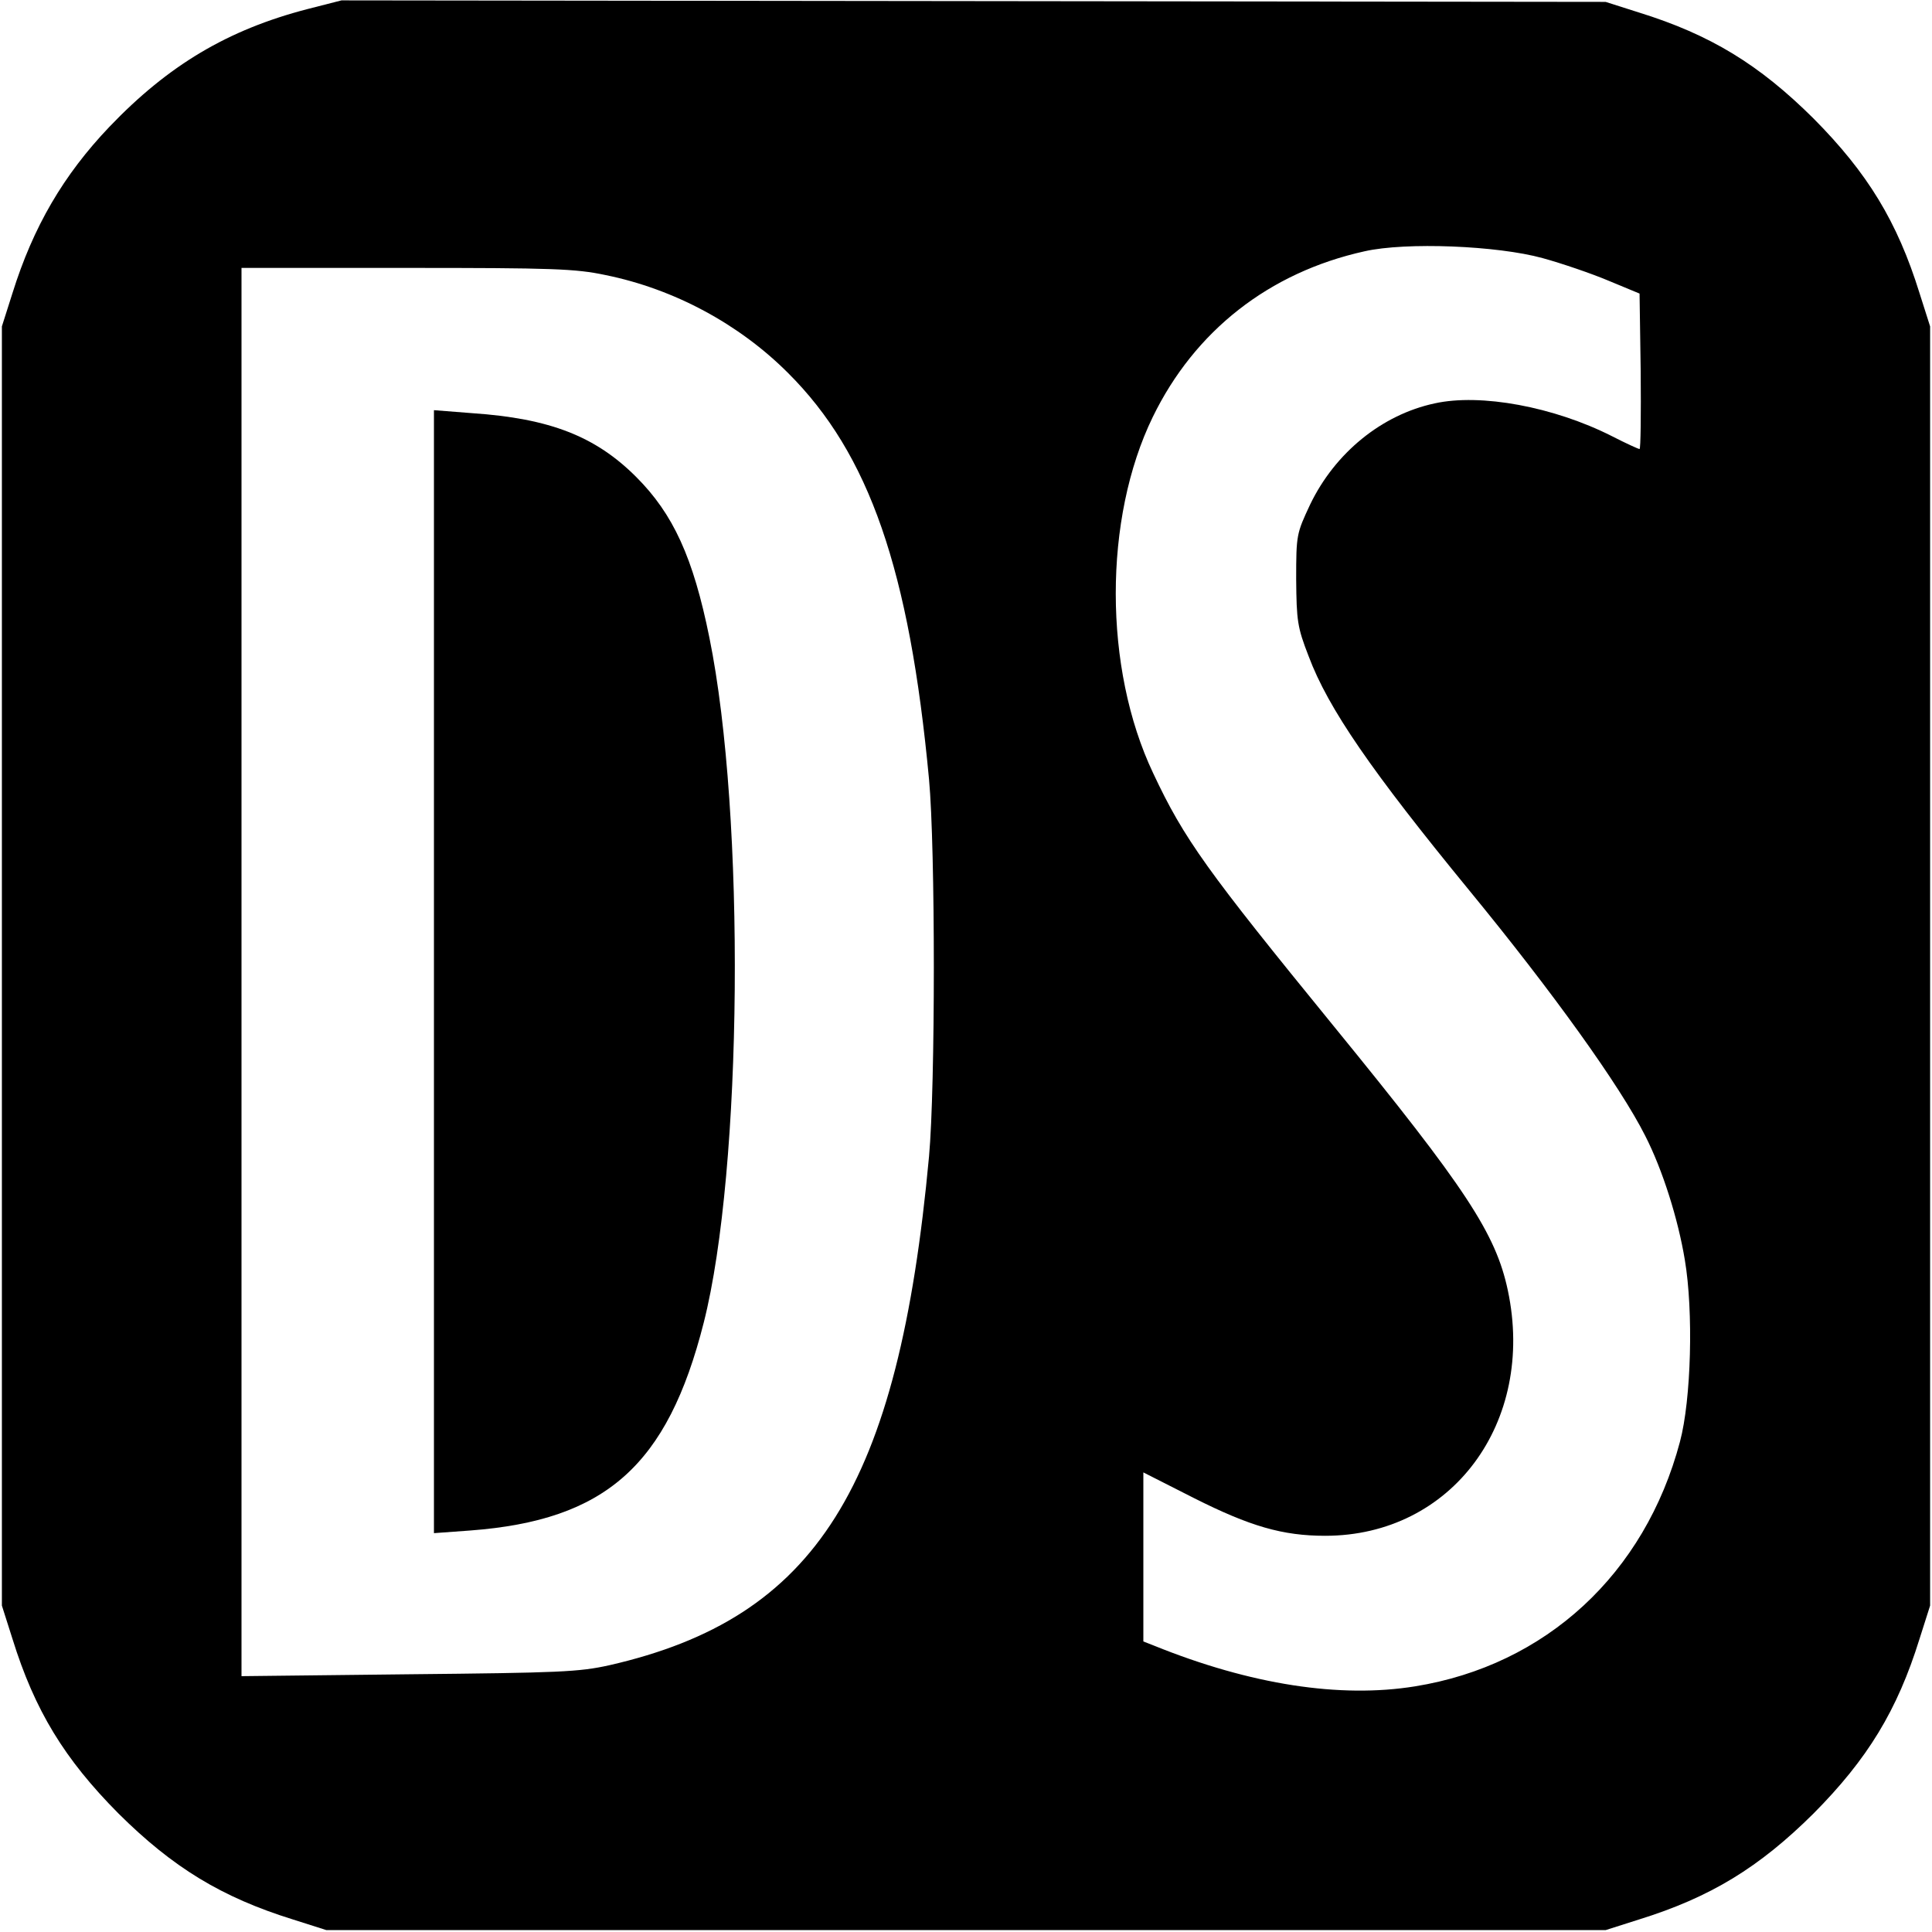
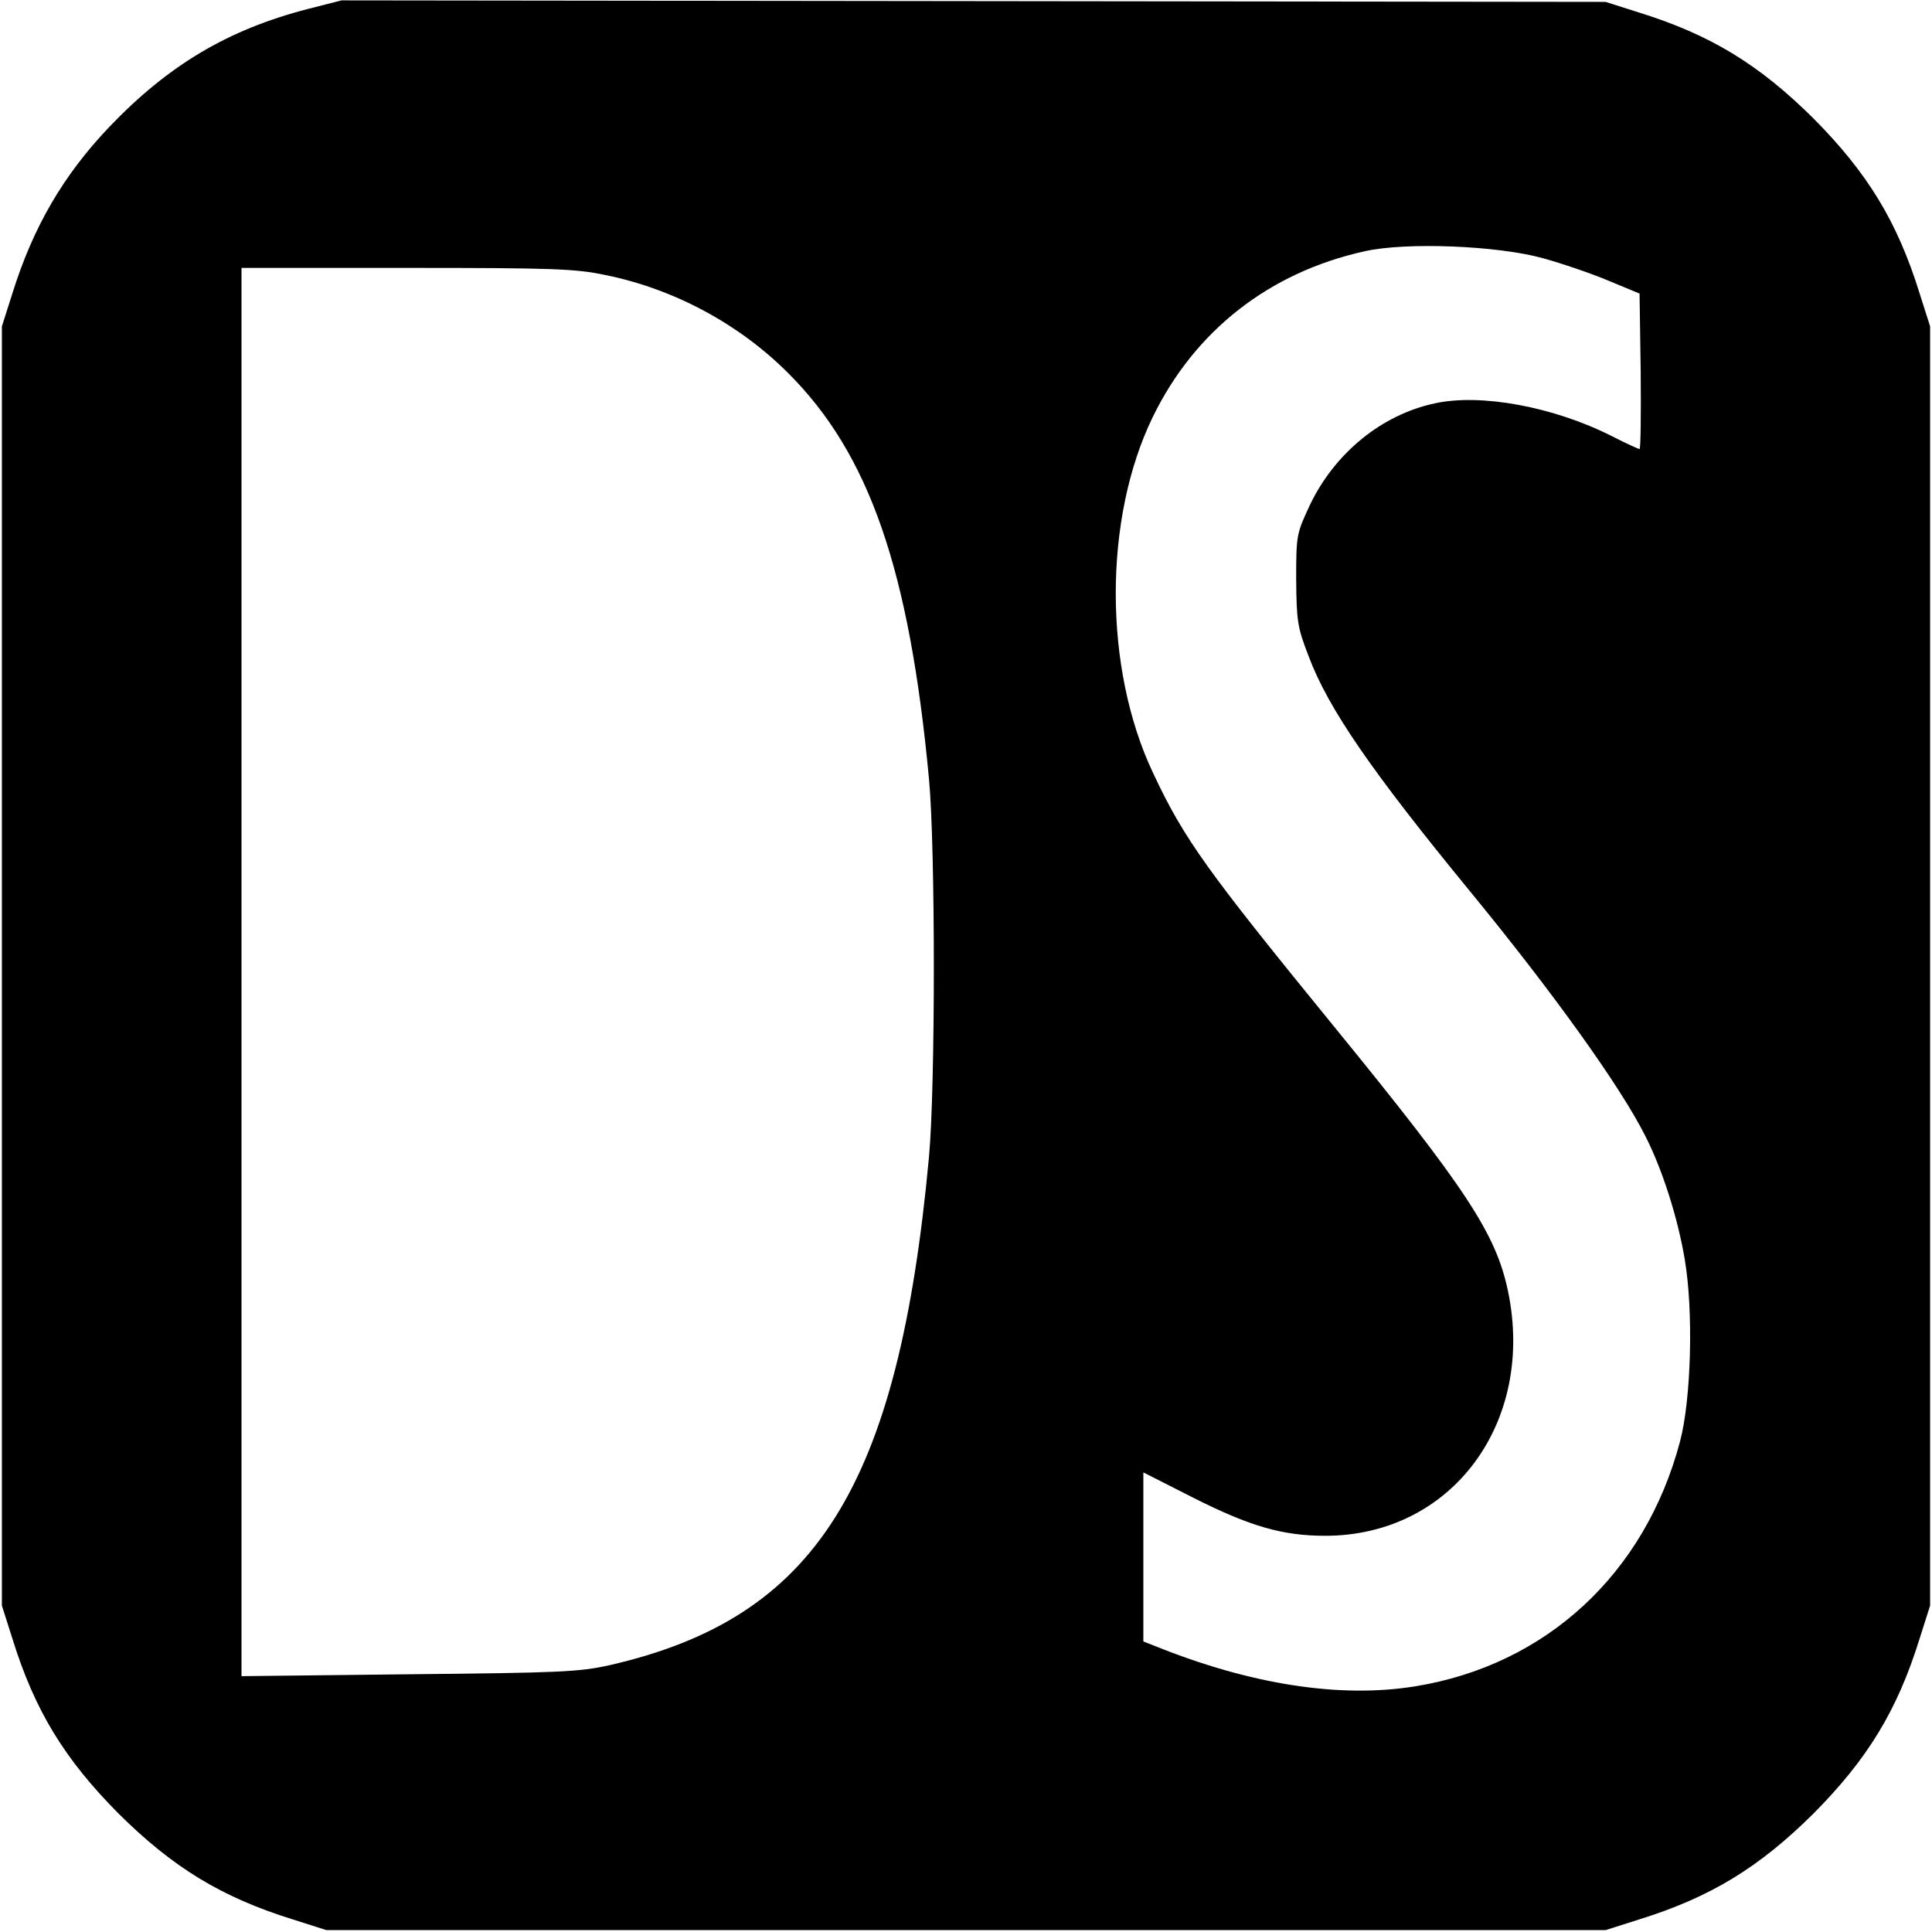
<svg xmlns="http://www.w3.org/2000/svg" version="1.0" width="512pt" height="512pt" viewBox="0 0 512 512" preserveAspectRatio="xMidYMid meet">
  <g transform="translate(0,512) scale(0.1,-0.1)" fill="#000000" stroke="none">
    <path d="M815 5096 c-212 -55 -369 -149 -525 -312 -122 -128 -202 -265 -257 -441 l-28 -88 0 -1695 0 -1695 28 -88 c59 -190 138 -319 281 -463 144 -143 273 -222 463 -281 l88 -28 1695 0 1695 0 88 28 c190 59 319 138 463 281 143 144 222 273 281 463 l28 88 0 1695 0 1695 -28 88 c-59 190 -138 319 -281 463 -144 143 -273 222 -463 281 l-88 28 -1675 2 -1675 2 -90 -23z m3273 -660 c51 -14 130 -41 175 -60 l82 -34 3 -206 c1 -113 0 -206 -3 -206 -3 0 -36 15 -73 34 -154 78 -348 114 -470 87 -140 -30 -264 -131 -330 -268 -36 -77 -37 -80 -37 -198 1 -110 3 -127 33 -204 52 -139 167 -305 426 -621 220 -268 399 -517 466 -650 46 -90 87 -220 105 -329 23 -136 17 -370 -13 -482 -93 -350 -355 -592 -702 -648 -198 -32 -435 4 -692 108 l-28 11 0 224 0 224 134 -68 c149 -75 235 -100 348 -100 335 0 558 300 484 650 -32 151 -111 271 -461 700 -336 412 -397 496 -479 671 -132 278 -132 675 -1 944 111 228 308 383 561 439 110 25 352 15 472 -18z m-2483 -45 c182 -37 354 -130 483 -259 216 -215 322 -522 374 -1077 17 -184 17 -813 0 -1000 -81 -876 -299 -1223 -847 -1348 -81 -18 -132 -20 -532 -24 l-443 -5 0 1866 0 1866 438 0 c387 0 447 -2 527 -19z" />
-     <path d="M1150 2545 l0 -1488 96 7 c359 27 523 172 619 551 103 406 111 1343 15 1815 -43 213 -96 328 -194 426 -108 108 -229 155 -434 169 l-102 8 0 -1488z" />
  </g>
</svg>